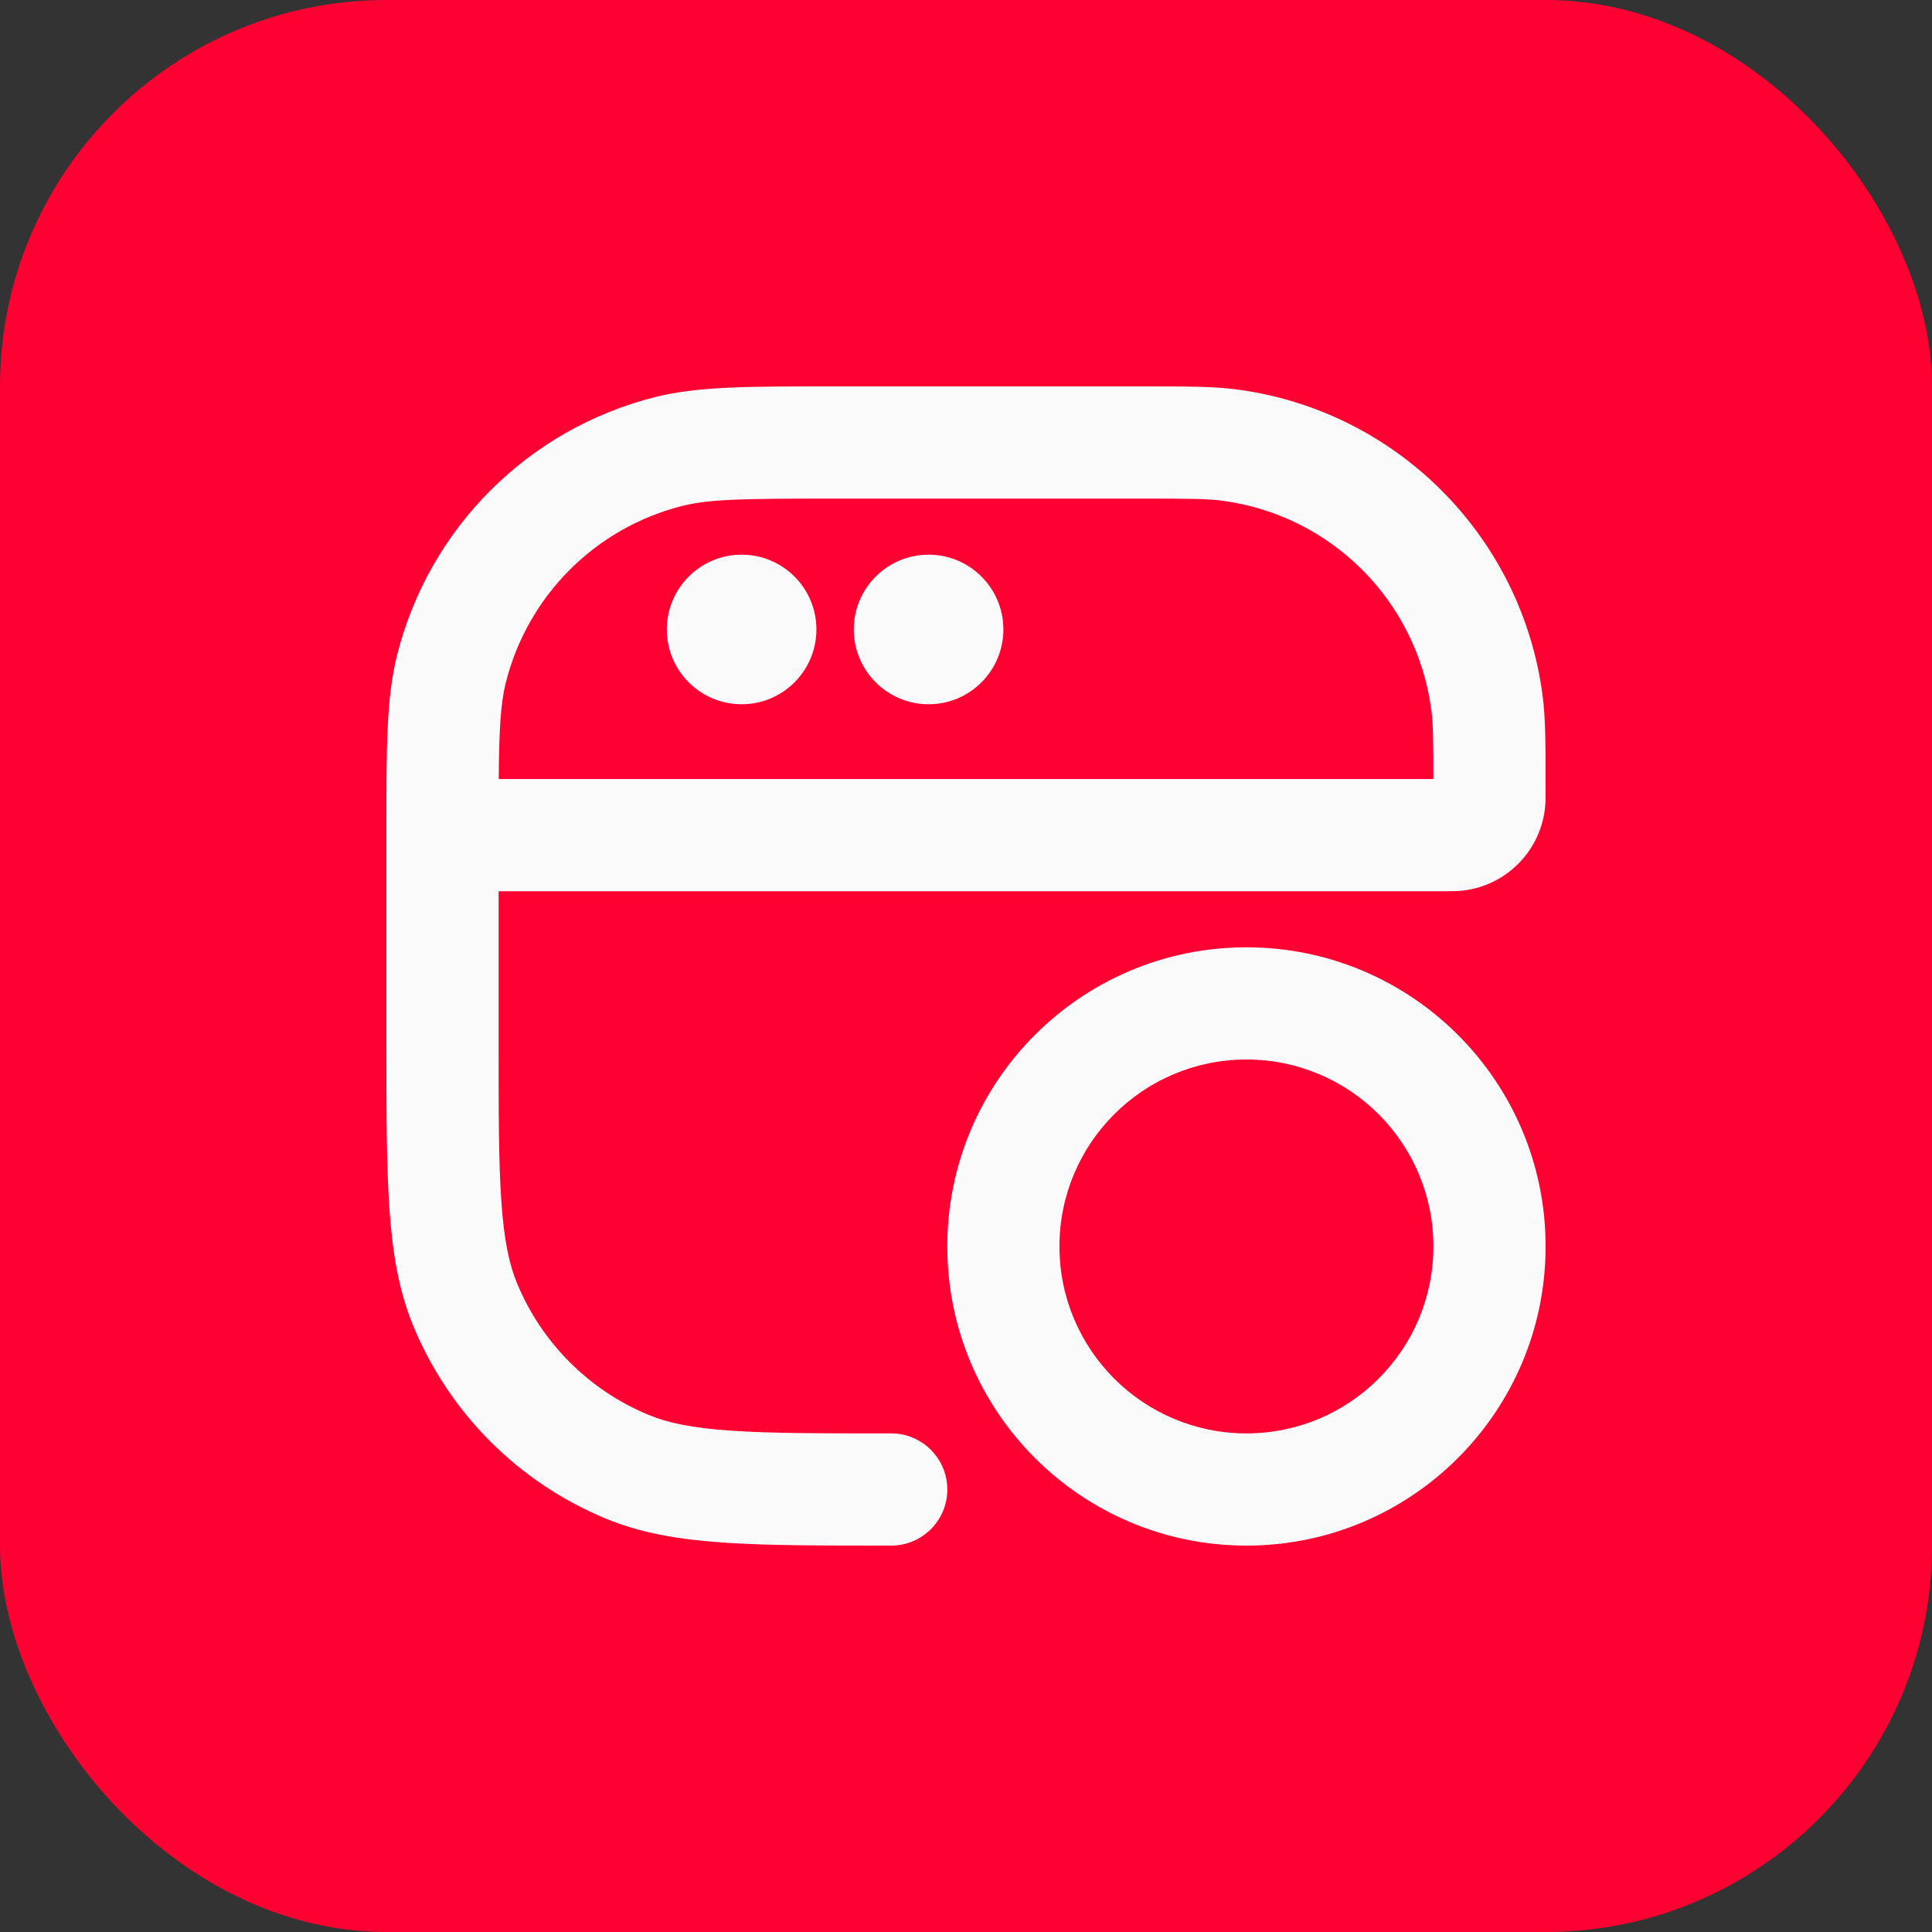
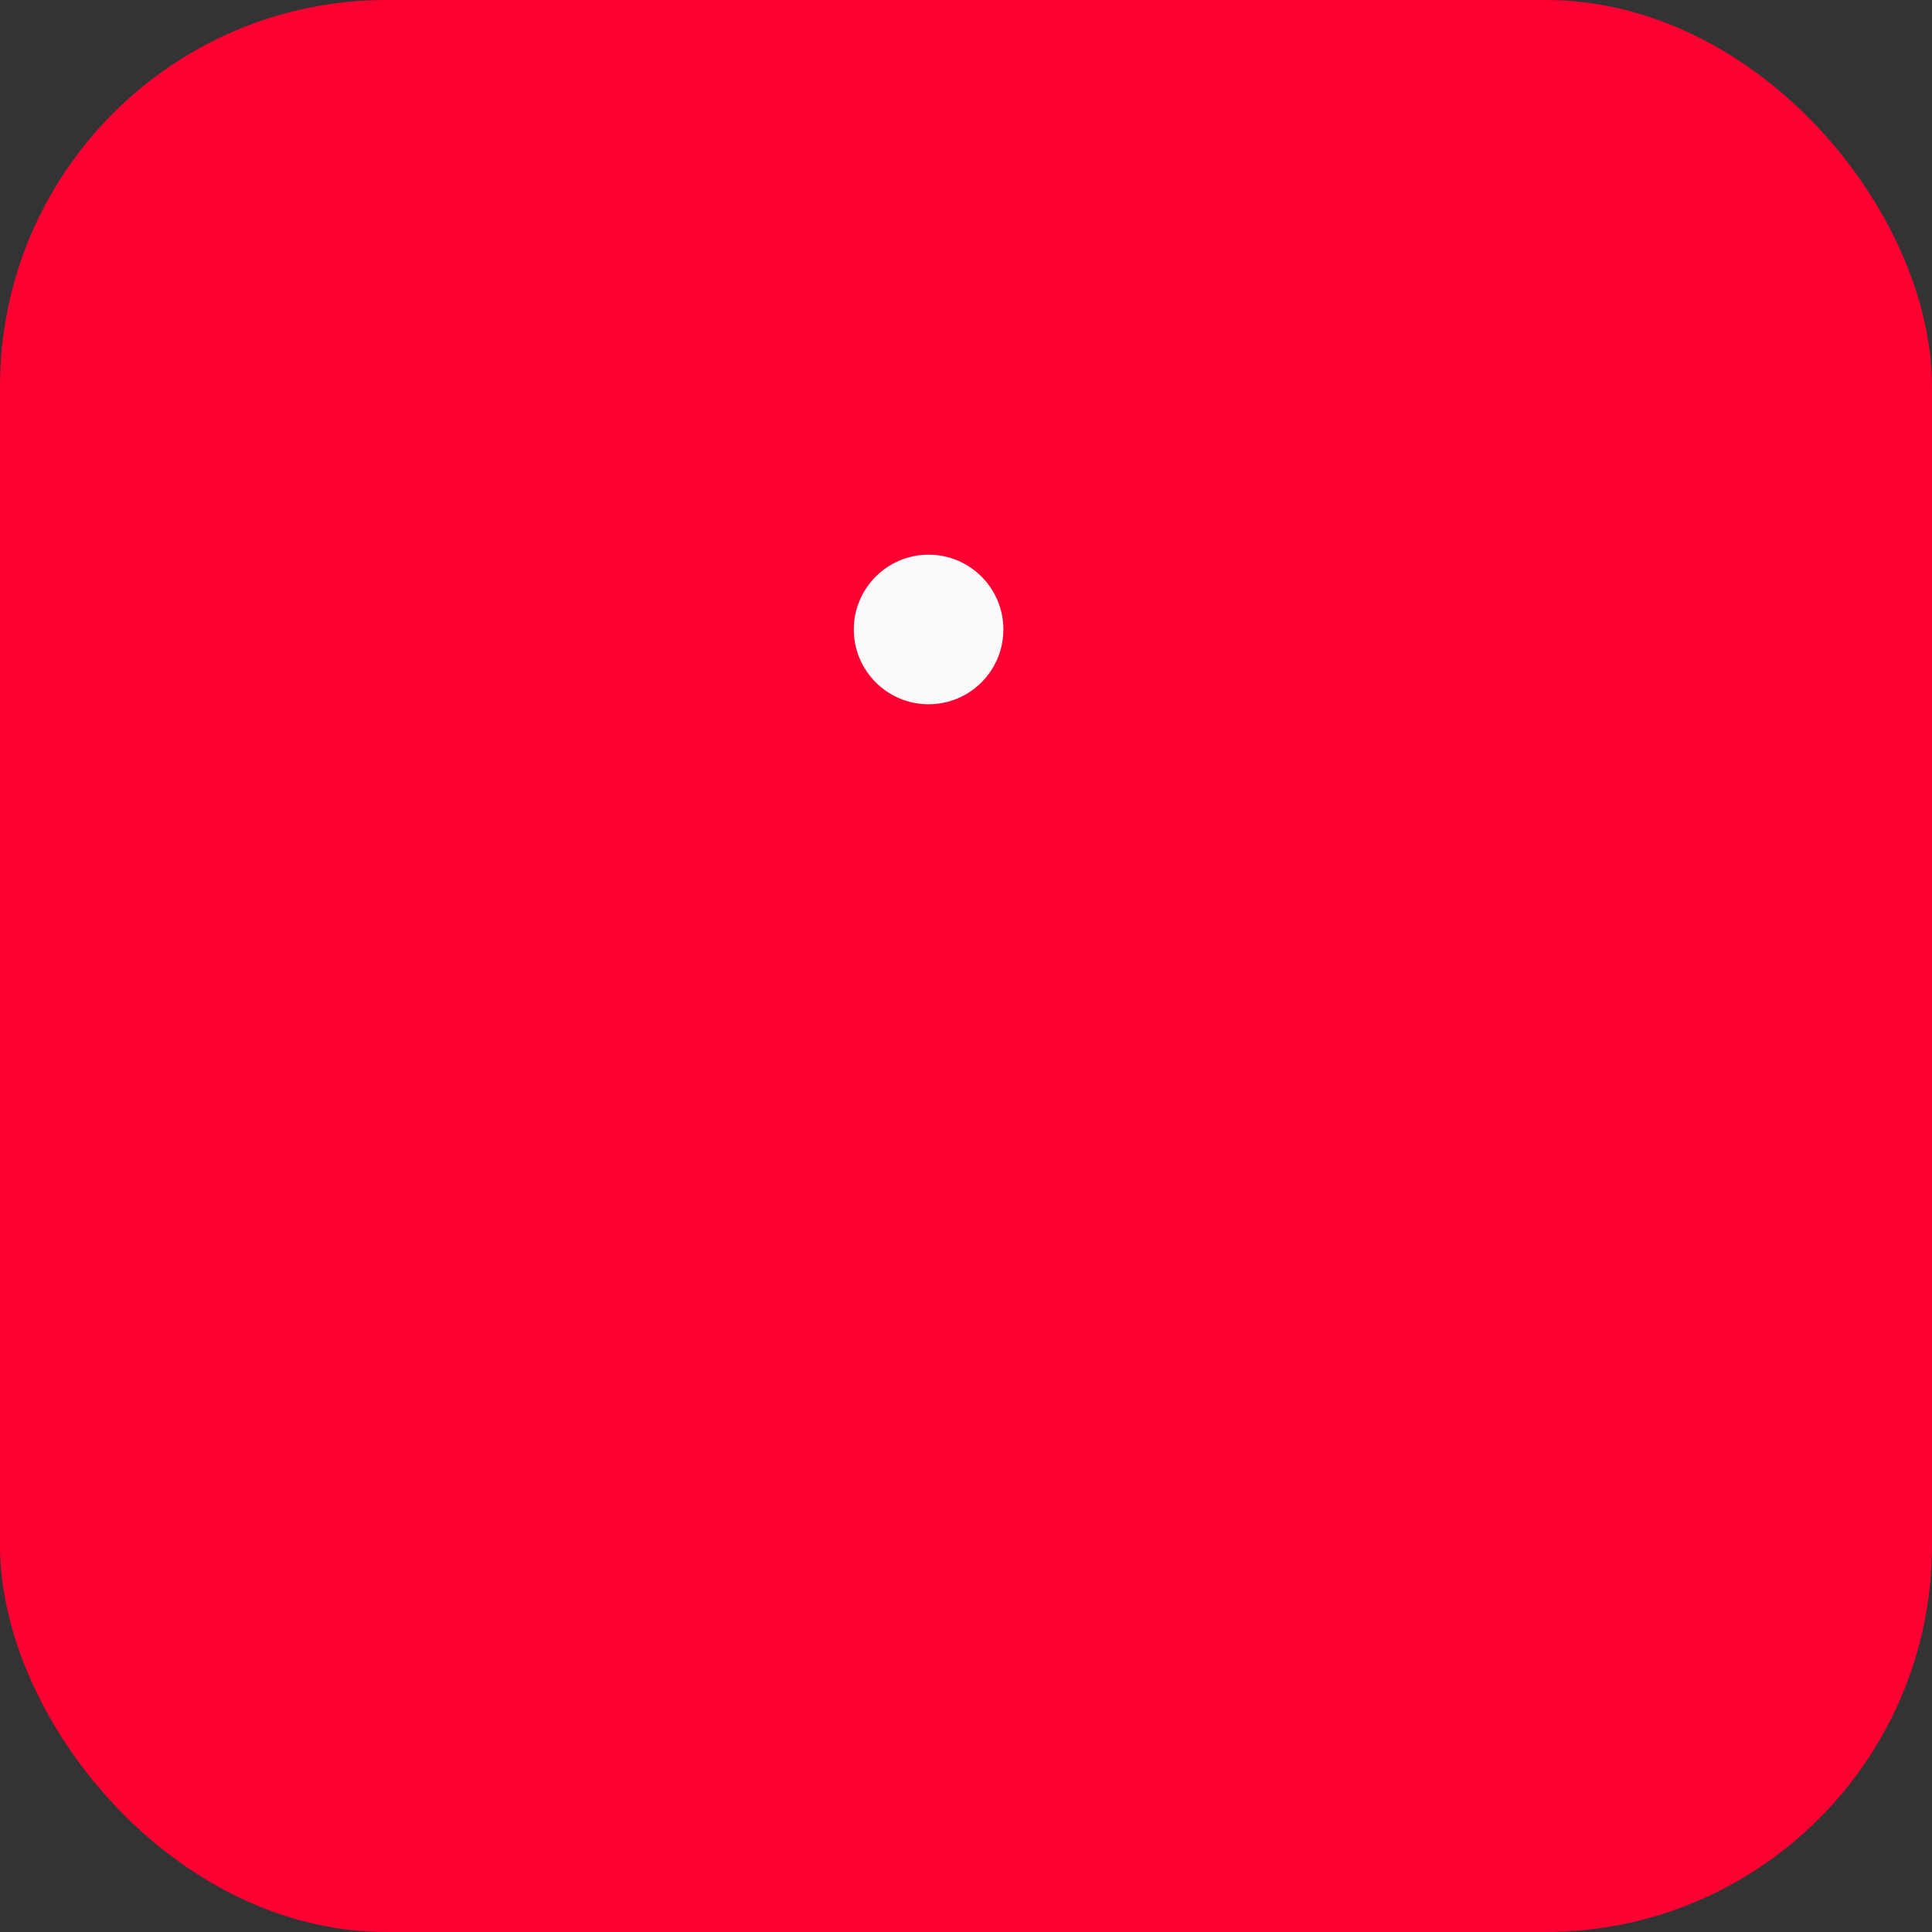
<svg xmlns="http://www.w3.org/2000/svg" width="40" height="40" viewBox="0 0 40 40" fill="none">
  <rect x="0" y="0" width="40" height="40" fill="#333333" stroke="none" />
  <rect width="40" height="40" rx="8" fill="#FF0032" />
-   <path fill-rule="evenodd" clip-rule="evenodd" d="M25.806 21.936C23.669 21.936 21.935 23.669 21.935 25.806C21.935 27.944 23.669 29.677 25.806 29.677C27.944 29.677 29.677 27.944 29.677 25.806C29.677 23.669 27.944 21.936 25.806 21.936ZM19.613 25.806C19.613 22.386 22.386 19.613 25.806 19.613C29.227 19.613 32 22.386 32 25.806C32 29.227 29.227 32 25.806 32C22.386 32 19.613 29.227 19.613 25.806Z" fill="#FAFAFA" />
-   <path d="M16.903 13.032C16.903 13.887 16.21 14.581 15.355 14.581C14.5 14.581 13.806 13.887 13.806 13.032C13.806 12.177 14.5 11.484 15.355 11.484C16.21 11.484 16.903 12.177 16.903 13.032Z" fill="#FAFAFA" />
  <path d="M20.774 13.032C20.774 13.887 20.081 14.581 19.226 14.581C18.371 14.581 17.677 13.887 17.677 13.032C17.677 12.177 18.371 11.484 19.226 11.484C20.081 11.484 20.774 12.177 20.774 13.032Z" fill="#FAFAFA" />
-   <path fill-rule="evenodd" clip-rule="evenodd" d="M17.106 8C17.166 8 17.228 8 17.29 8H23.613C23.646 8 23.679 8 23.711 8C24.576 8 25.126 8 25.605 8.063C28.905 8.497 31.503 11.095 31.937 14.395C32 14.874 32 15.424 32 16.289L32 16.387C32 16.395 32 16.404 32 16.413C32 16.5 32.001 16.638 31.983 16.769C31.869 17.637 31.186 18.321 30.317 18.435C30.186 18.452 30.048 18.452 29.962 18.452C29.952 18.452 29.944 18.452 29.935 18.452H10.323V21.548C10.323 23.007 10.323 24.043 10.379 24.858C10.434 25.663 10.538 26.167 10.706 26.571C11.216 27.804 12.196 28.784 13.429 29.294C13.833 29.462 14.337 29.566 15.142 29.621C15.957 29.677 16.993 29.677 18.452 29.677C19.093 29.677 19.613 30.197 19.613 30.839C19.613 31.48 19.093 32 18.452 32H18.409C17.002 32 15.887 32 14.984 31.938C14.061 31.875 13.274 31.744 12.54 31.44C10.738 30.694 9.306 29.262 8.56 27.46C8.256 26.726 8.125 25.939 8.062 25.016C8 24.113 8 22.998 8 21.591L8 17.29C8 17.228 8 17.167 8 17.106C8 15.483 7.999 14.45 8.22 13.568C8.88 10.935 10.935 8.88 13.568 8.22C14.45 8 15.483 8 17.106 8ZM10.326 16.129H29.677C29.677 15.322 29.671 14.978 29.634 14.698C29.337 12.44 27.56 10.663 25.302 10.366C24.994 10.325 24.609 10.323 23.613 10.323H17.29C15.421 10.323 14.699 10.331 14.132 10.473C12.331 10.925 10.925 12.331 10.473 14.132C10.365 14.563 10.334 15.083 10.326 16.129Z" fill="#FAFAFA" />
</svg>